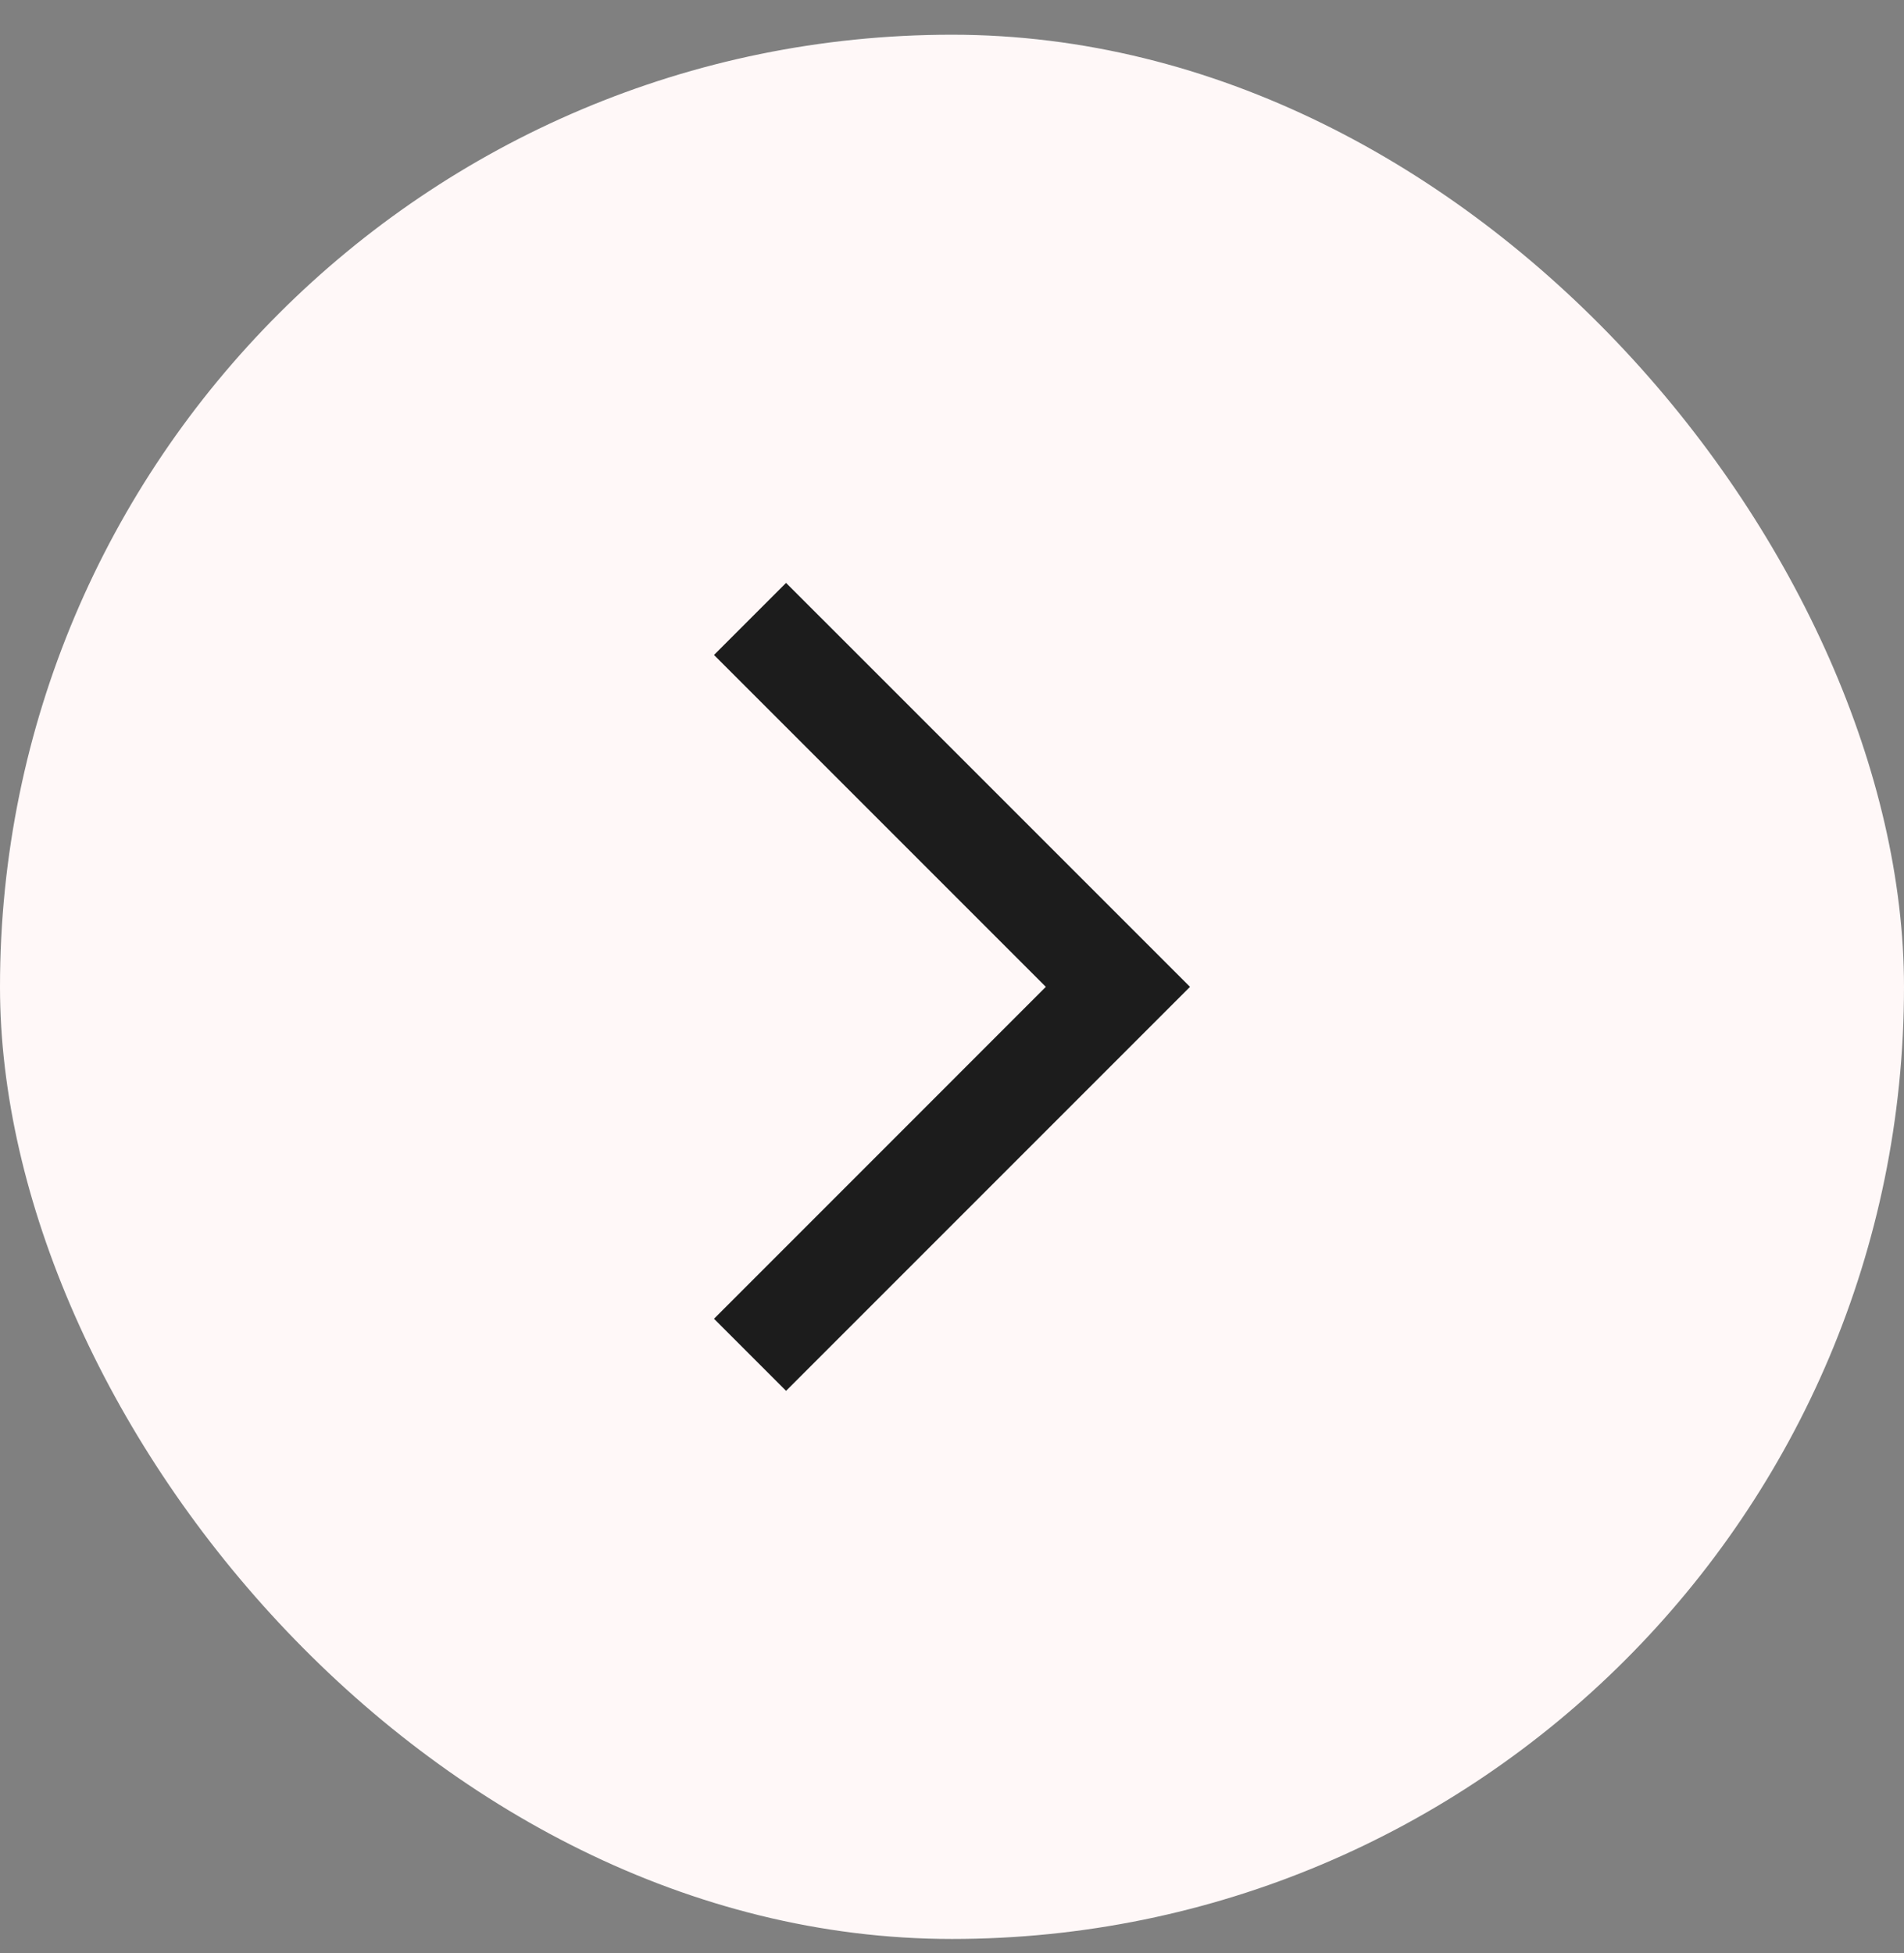
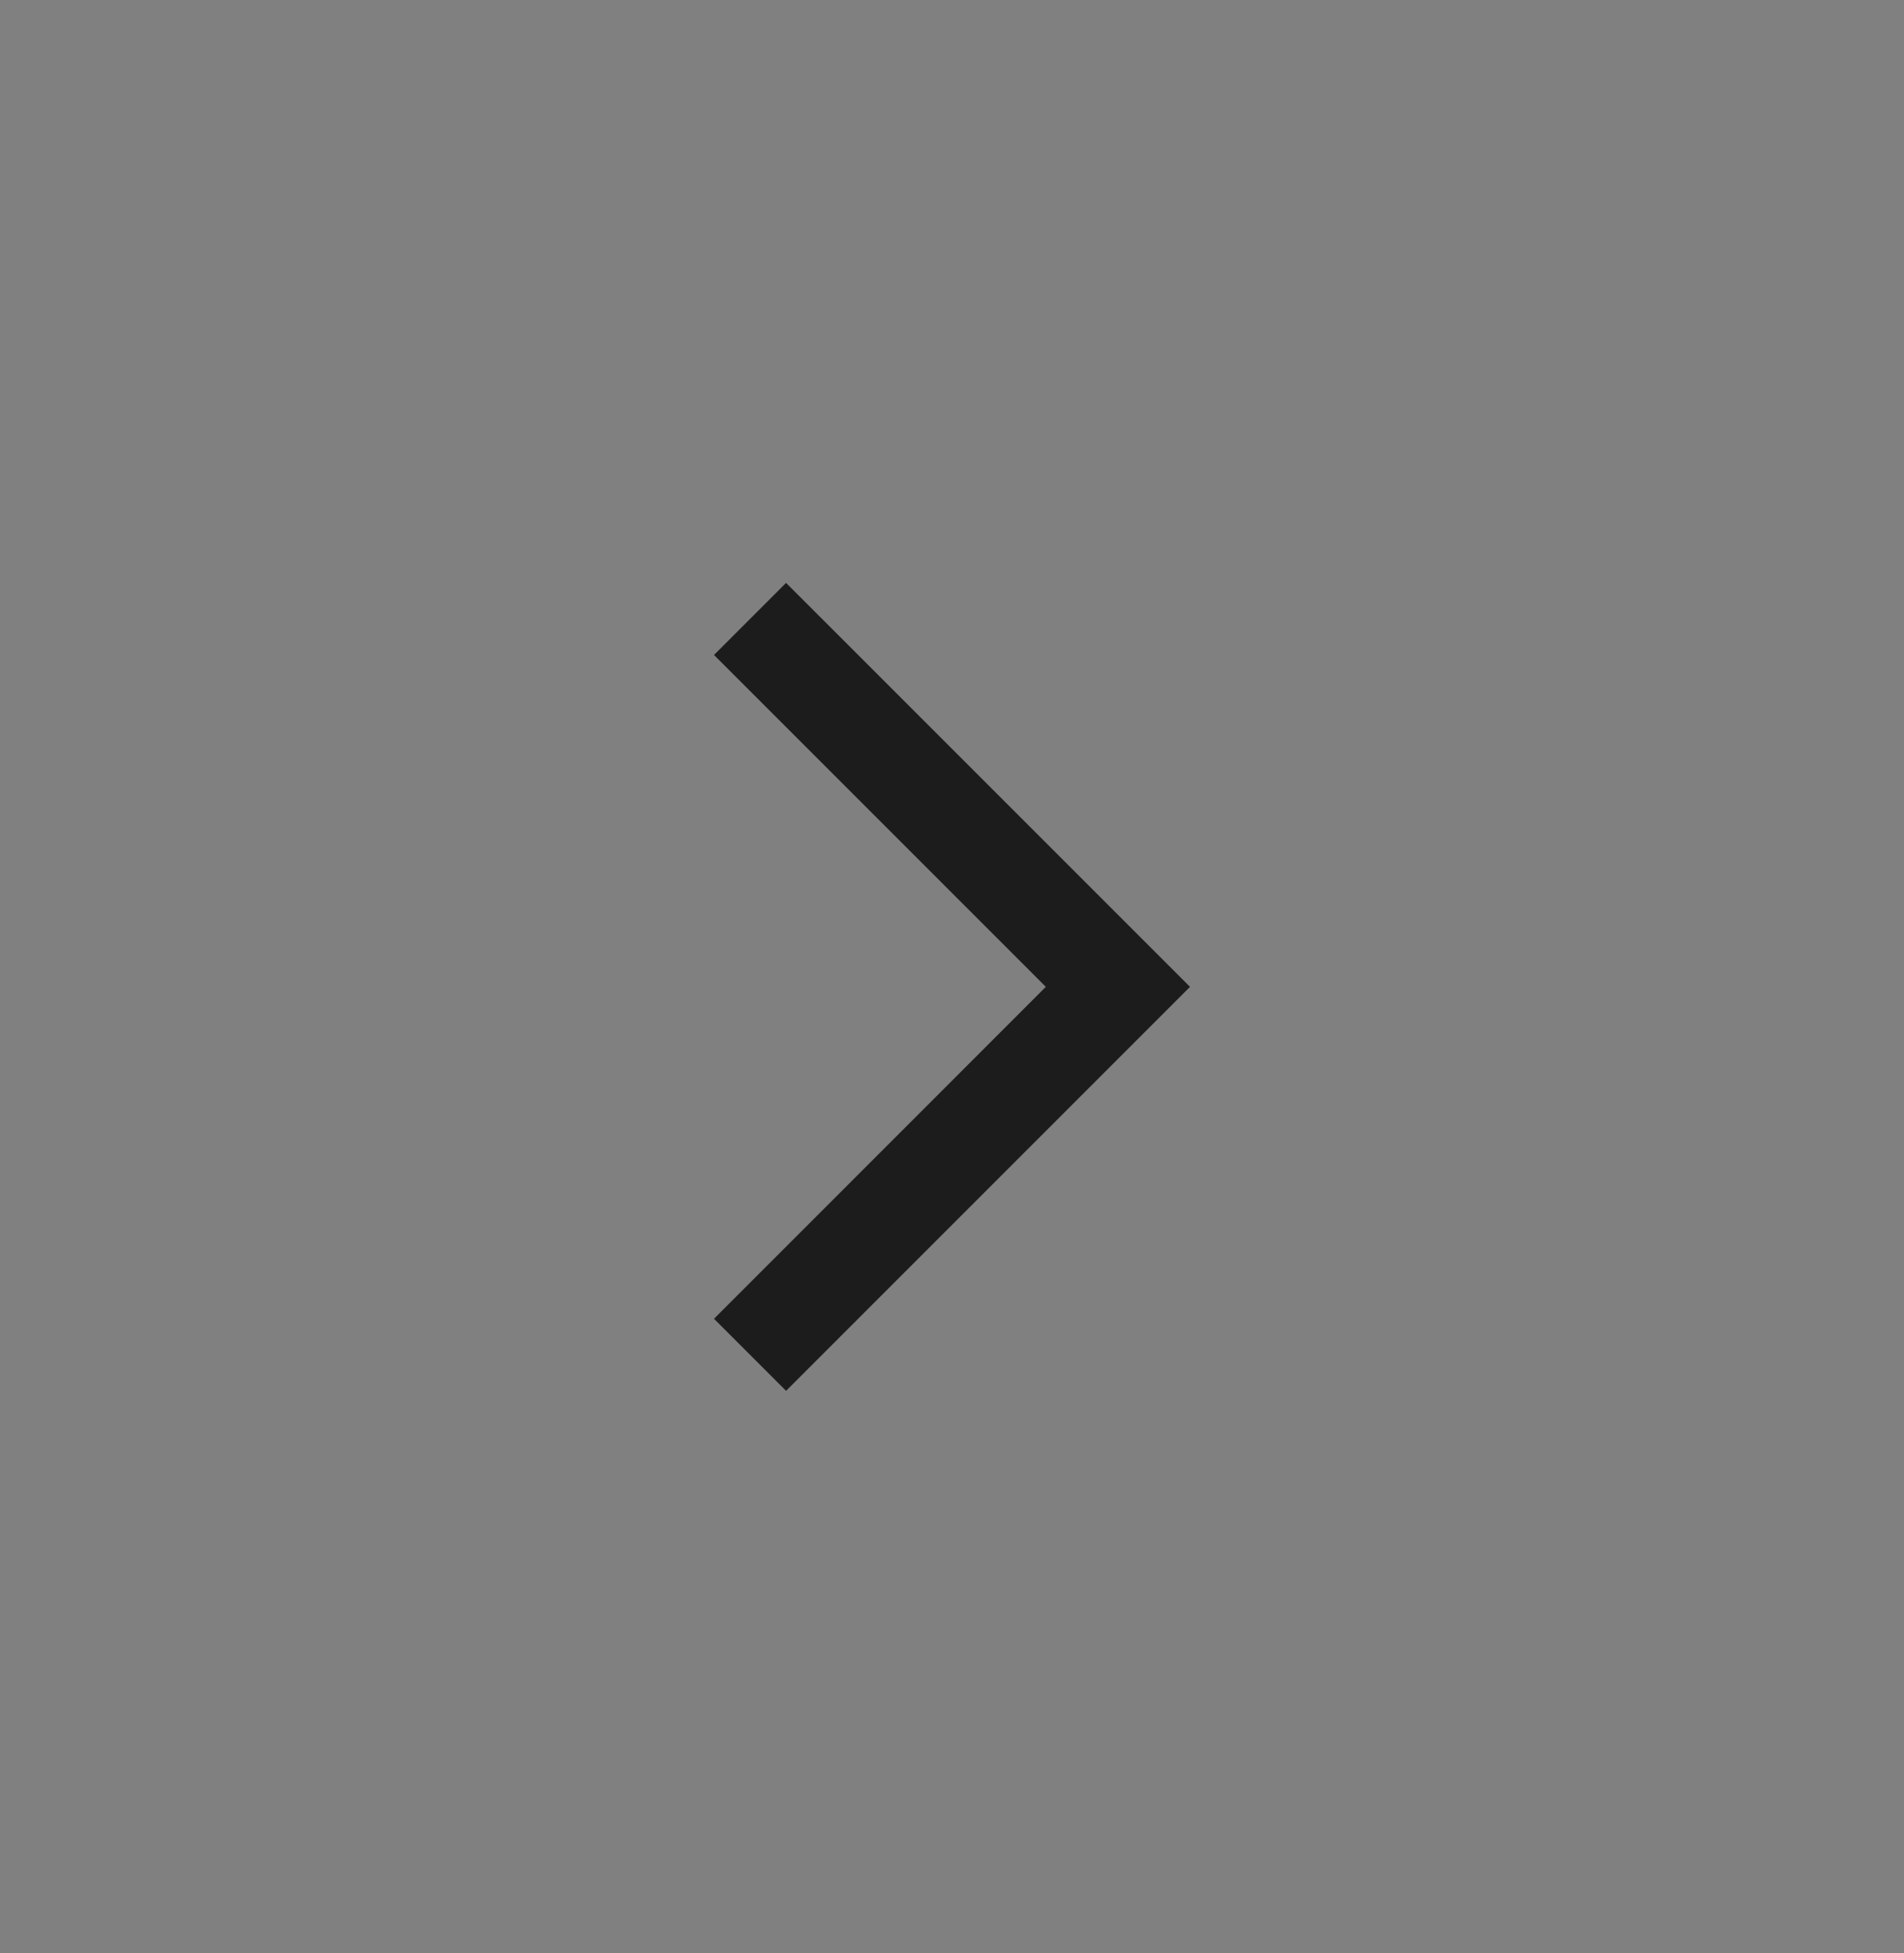
<svg xmlns="http://www.w3.org/2000/svg" width="39" height="40" viewBox="0 0 39 40" fill="none">
  <rect x="0" y="0" width="39" height="40" fill="#808080" stroke="none" />
-   <rect y="0.711" width="39" height="39" rx="19.5" fill="#FFF8F8" />
  <path d="M16.101 28.485L14.625 27.009L21.422 20.211L14.625 13.414L16.101 11.938L24.375 20.211L16.101 28.485Z" fill="#1C1C1C" />
</svg>